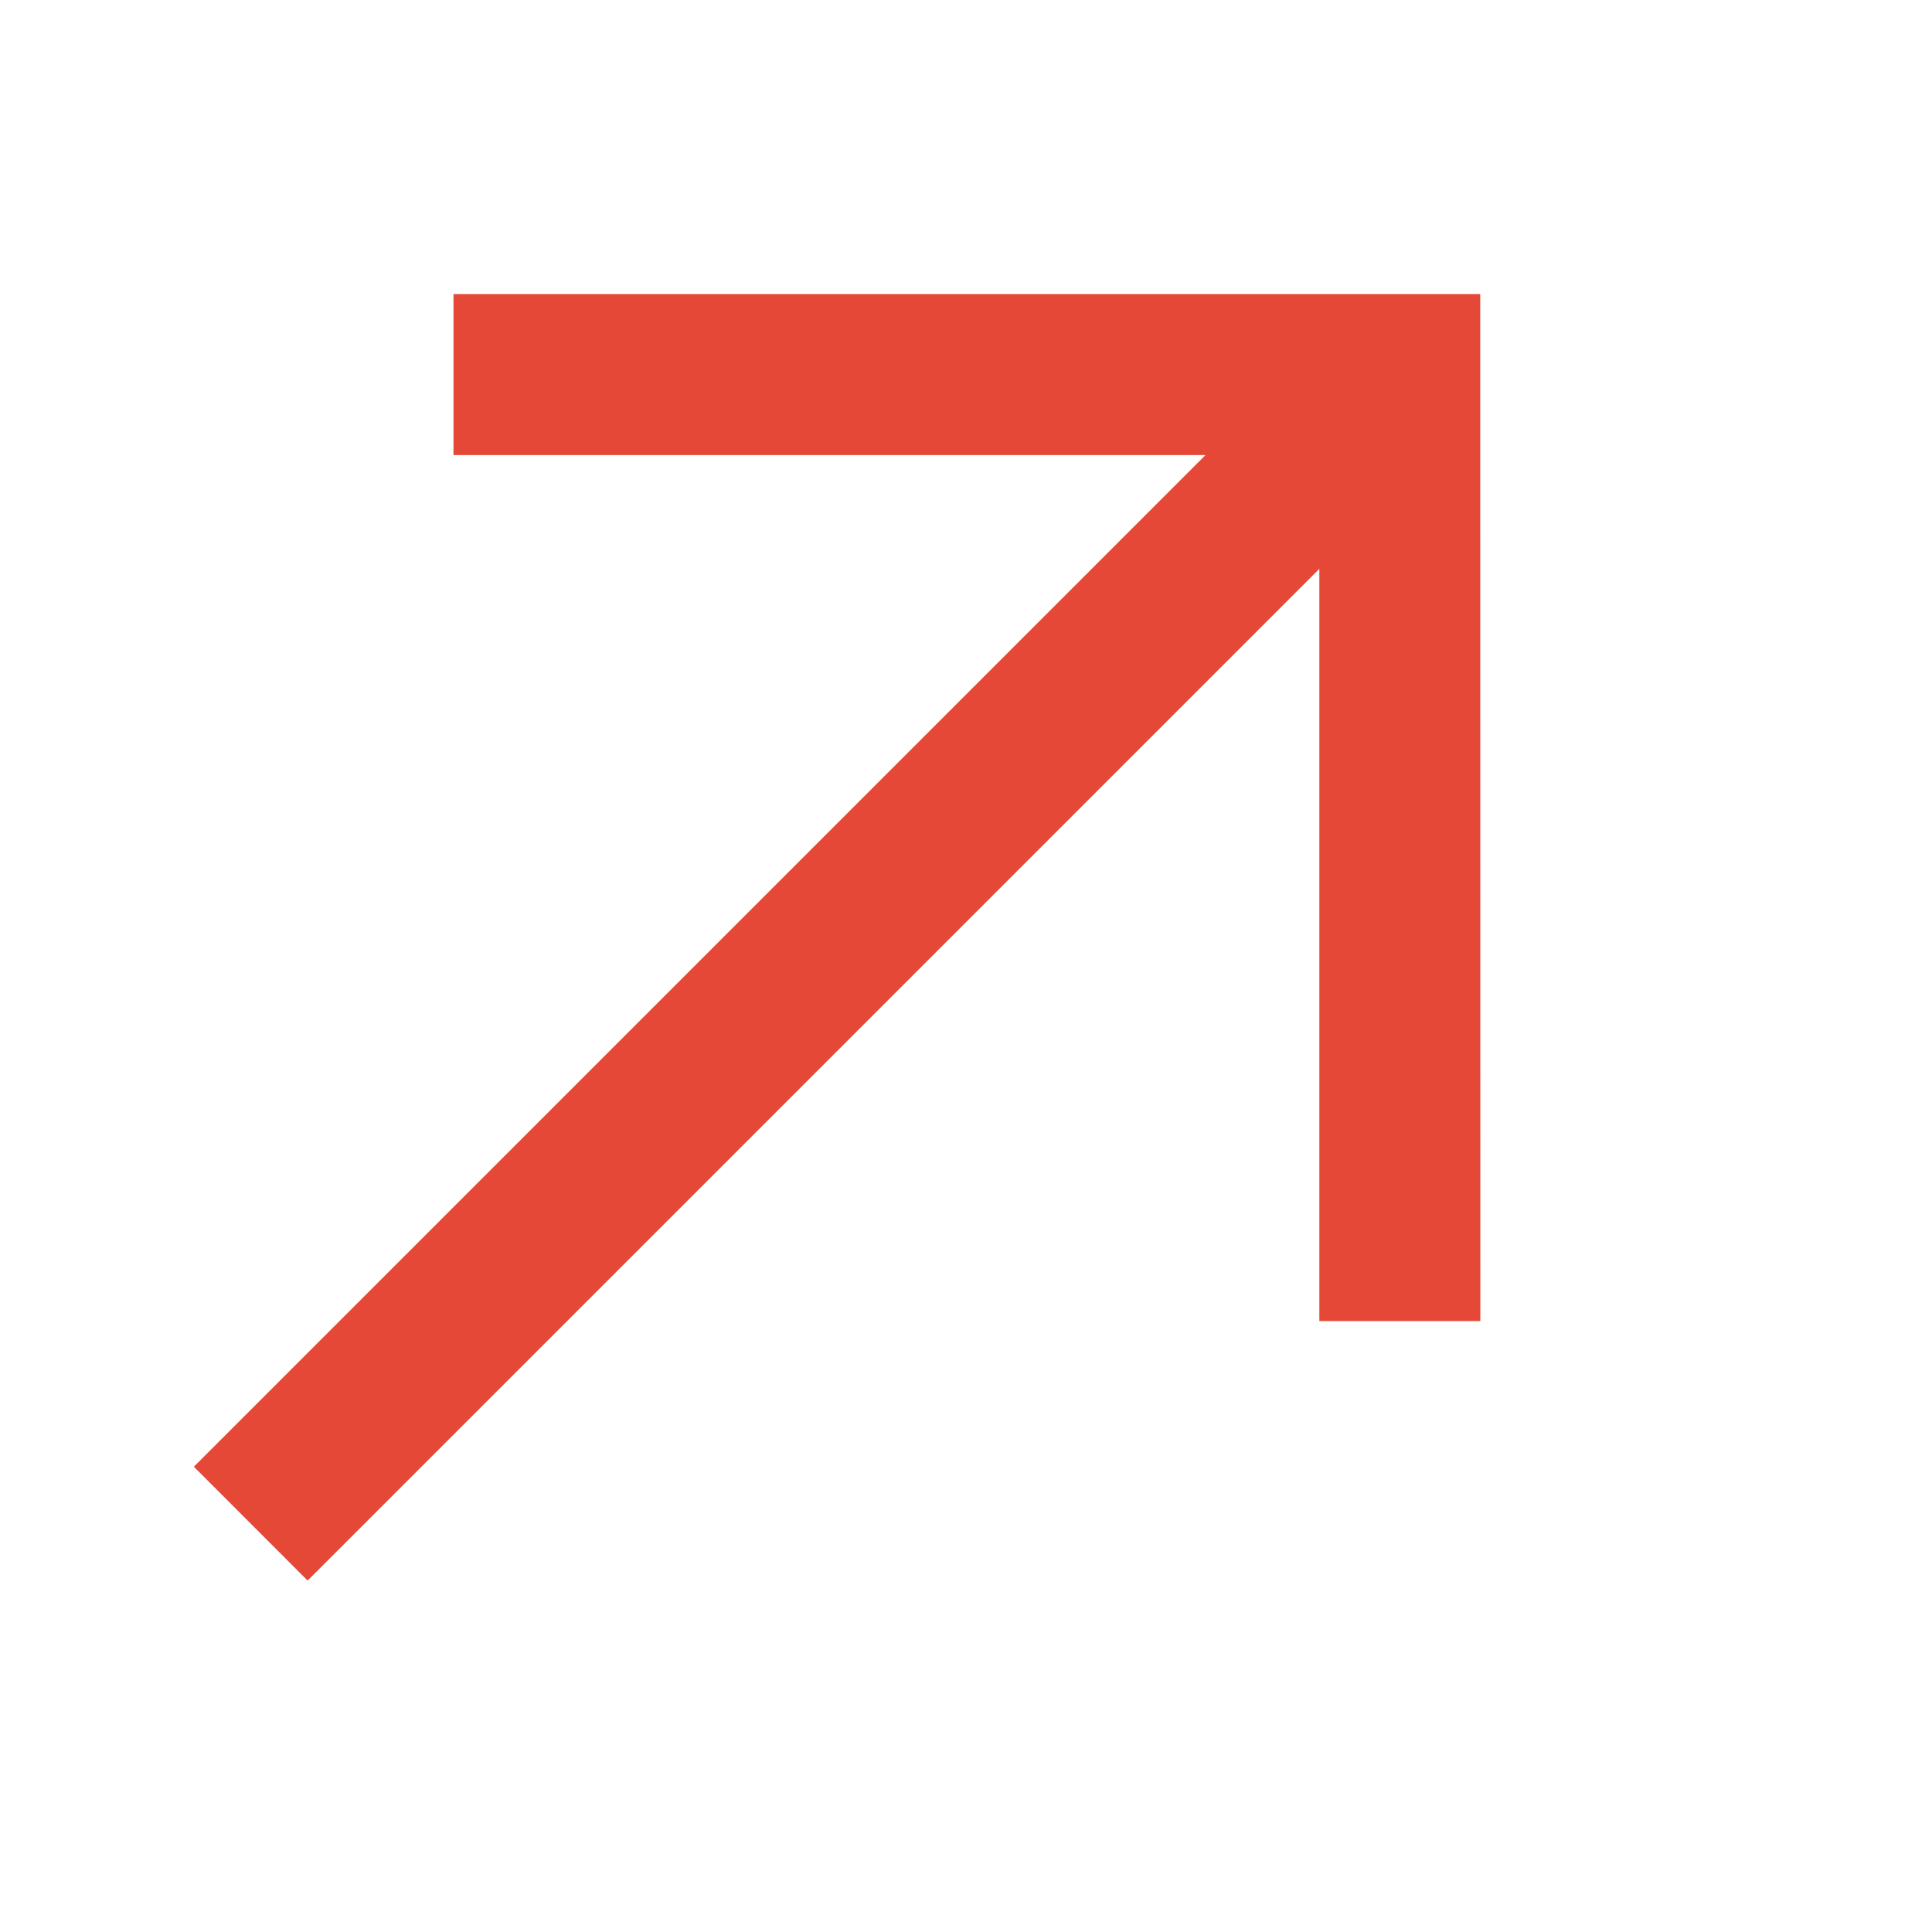
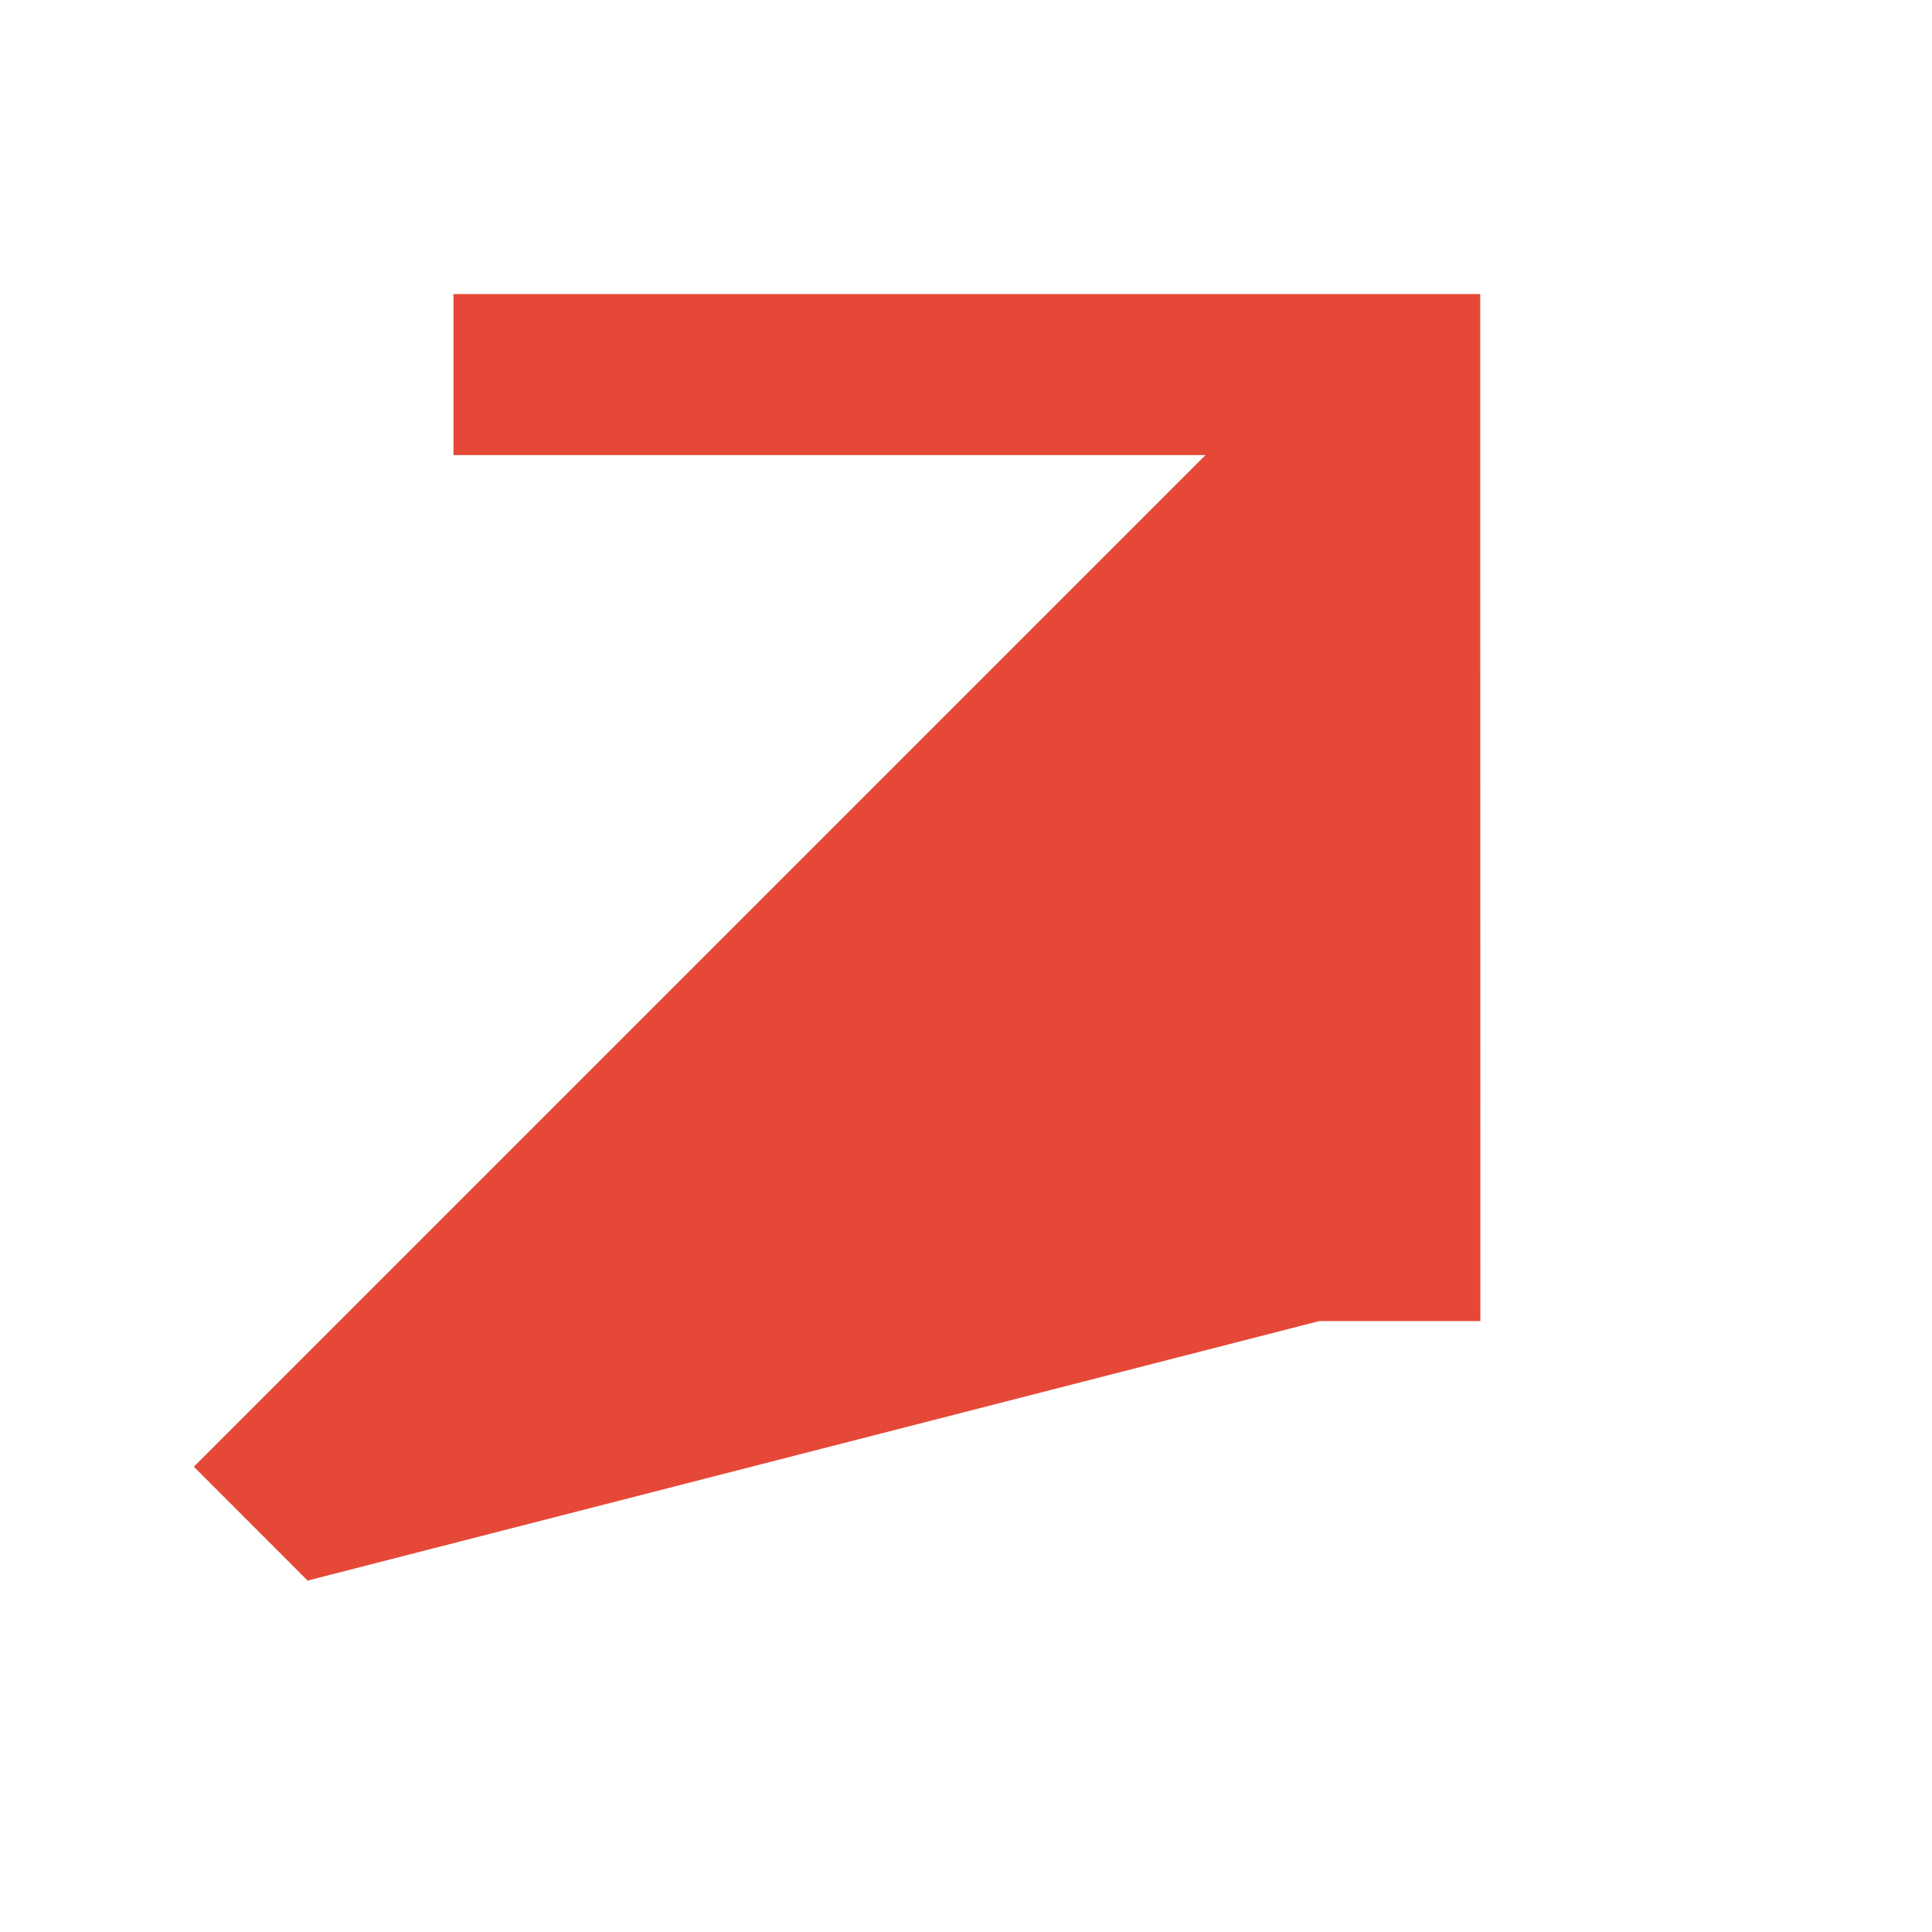
<svg xmlns="http://www.w3.org/2000/svg" width="18" height="18" viewBox="0 0 18 18" fill="none">
-   <path d="M13.791 2.74V3.49L13.792 12.308H12.292V5.3L2.866 14.726L1.806 13.665L11.231 4.24H4.225V2.74H13.791Z" fill="#E54837" />
+   <path d="M13.791 2.74V3.49L13.792 12.308H12.292L2.866 14.726L1.806 13.665L11.231 4.24H4.225V2.74H13.791Z" fill="#E54837" />
</svg>